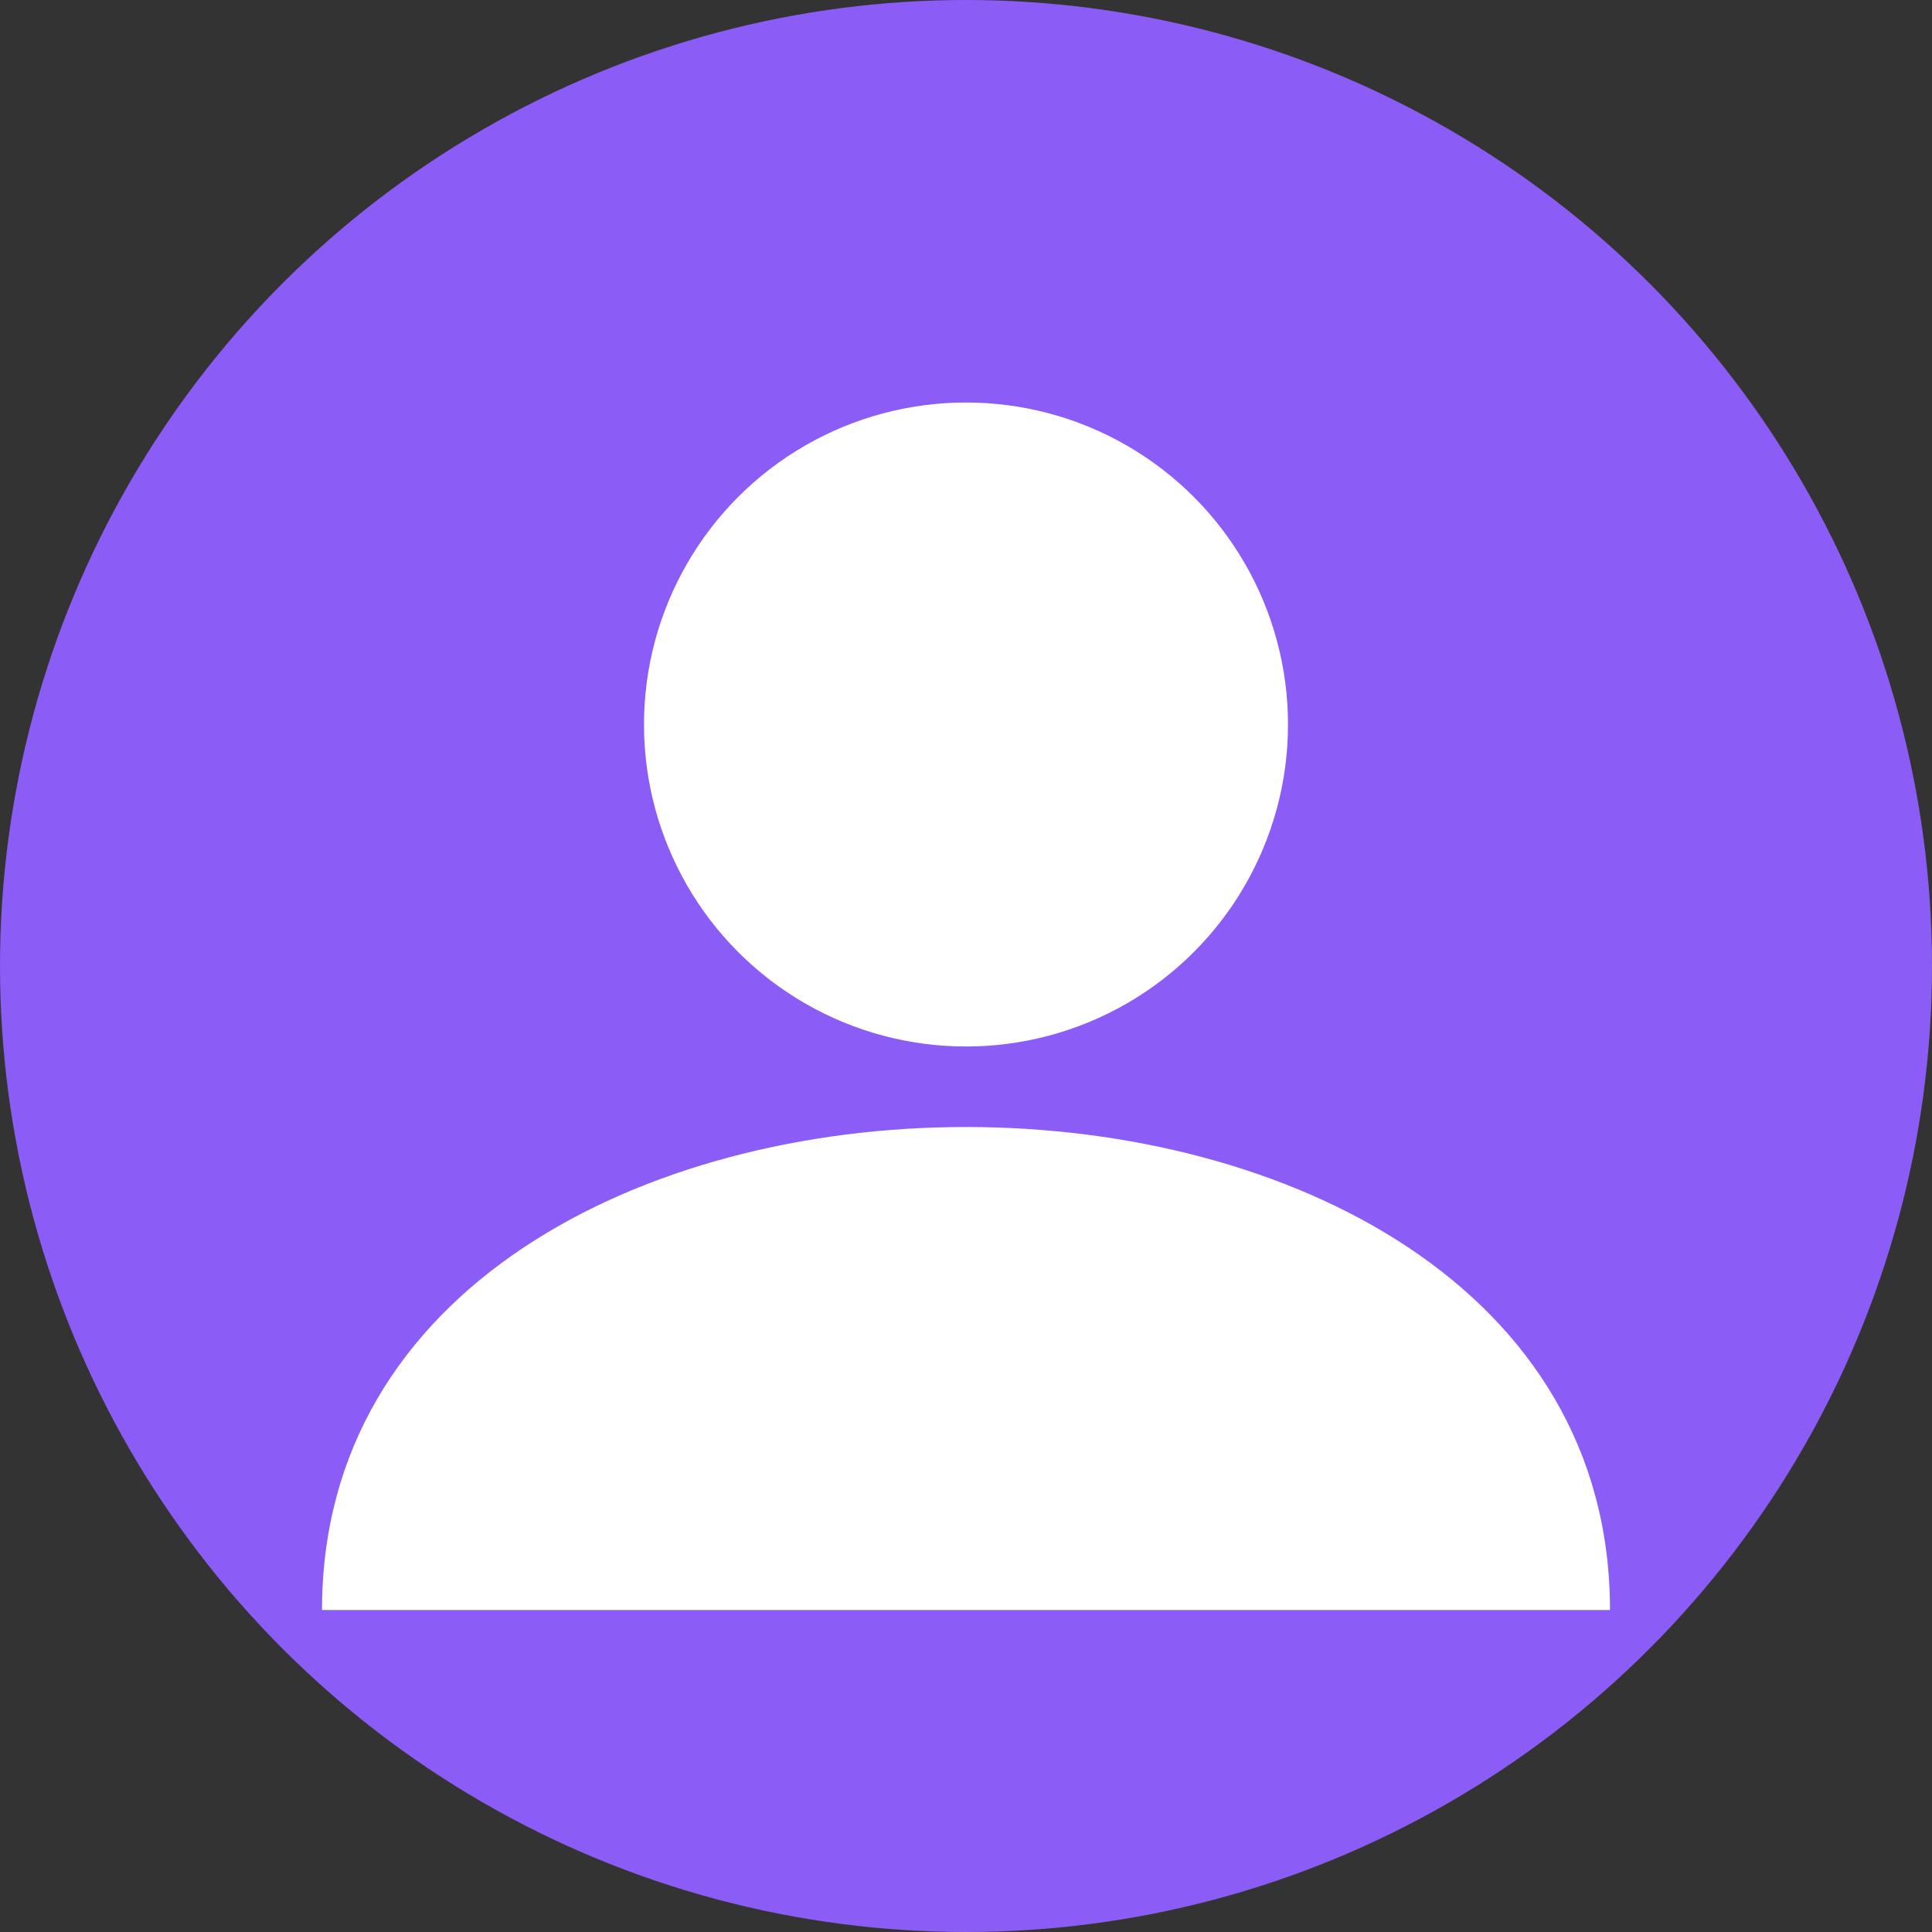
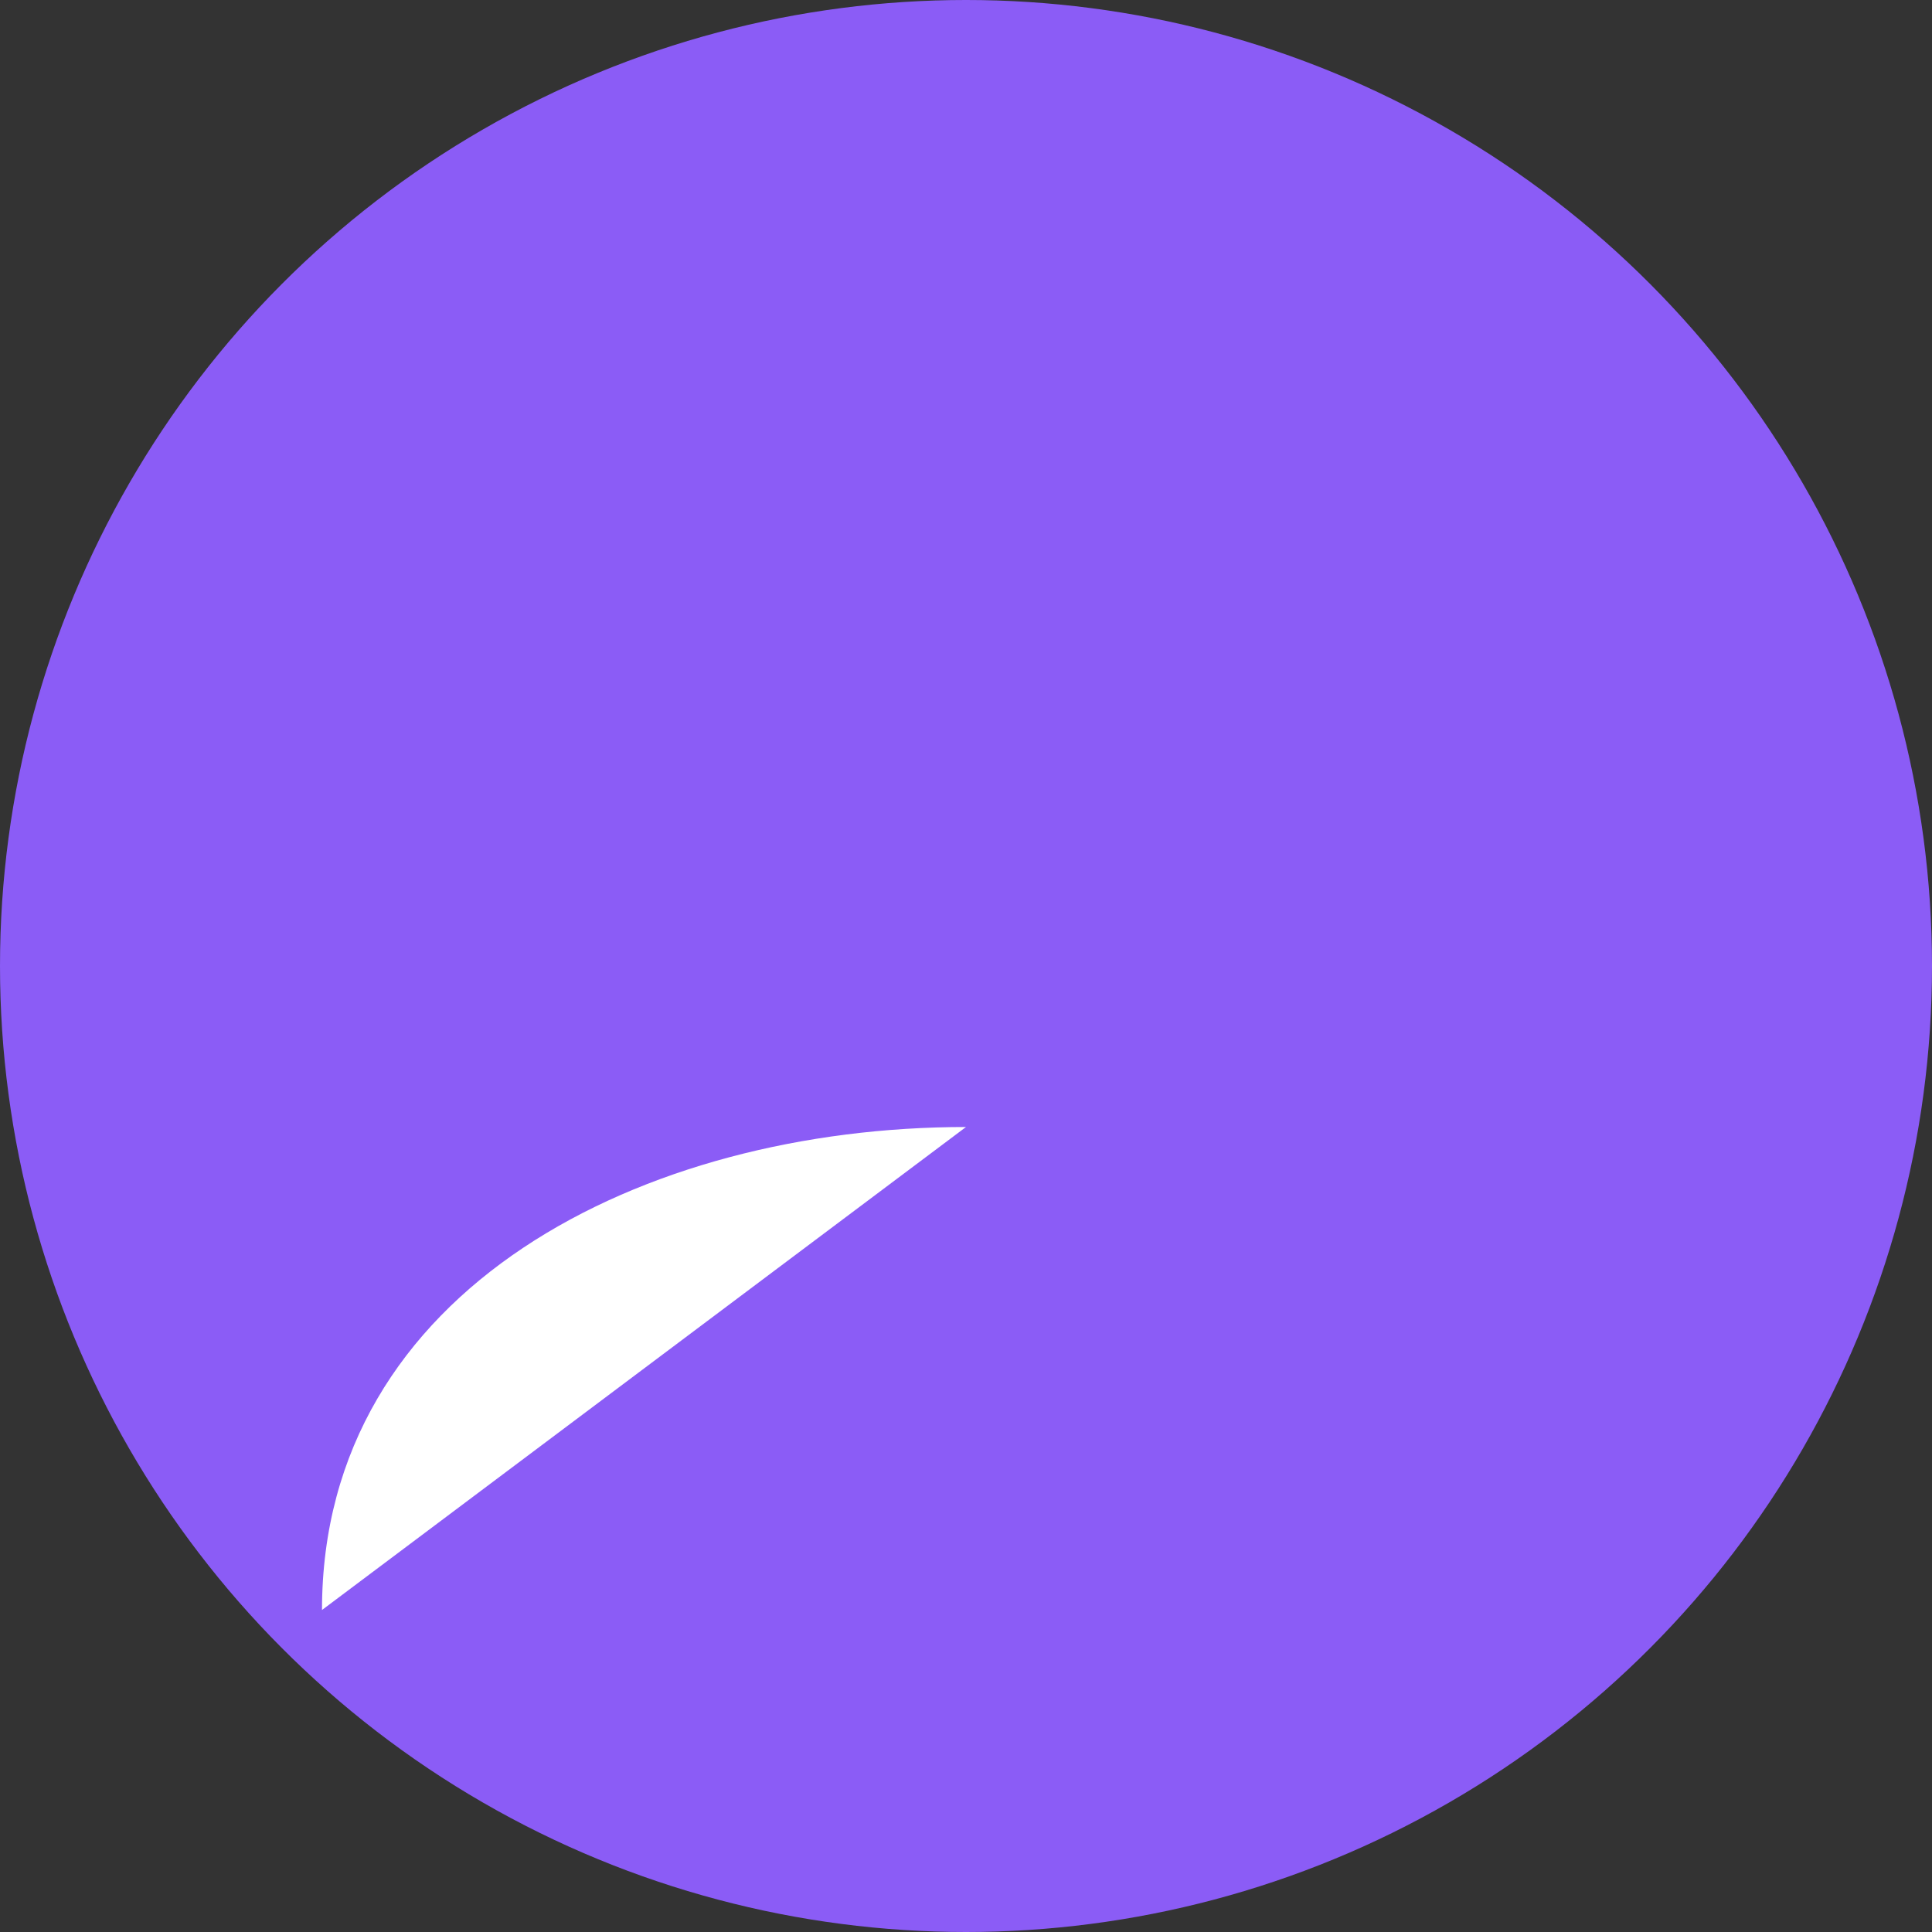
<svg xmlns="http://www.w3.org/2000/svg" width="48" height="48" viewBox="0 0 48 48" fill="none">
  <rect x="0" y="0" width="48" height="48" fill="#333333" stroke="none" />
  <circle cx="24" cy="24" r="24" fill="#8b5cf6" />
-   <circle cx="24" cy="18" r="8" fill="white" />
-   <path d="M8 40 C8 32 16 28 24 28 C32 28 40 32 40 40" fill="white" />
+   <path d="M8 40 C8 32 16 28 24 28 " fill="white" />
</svg>